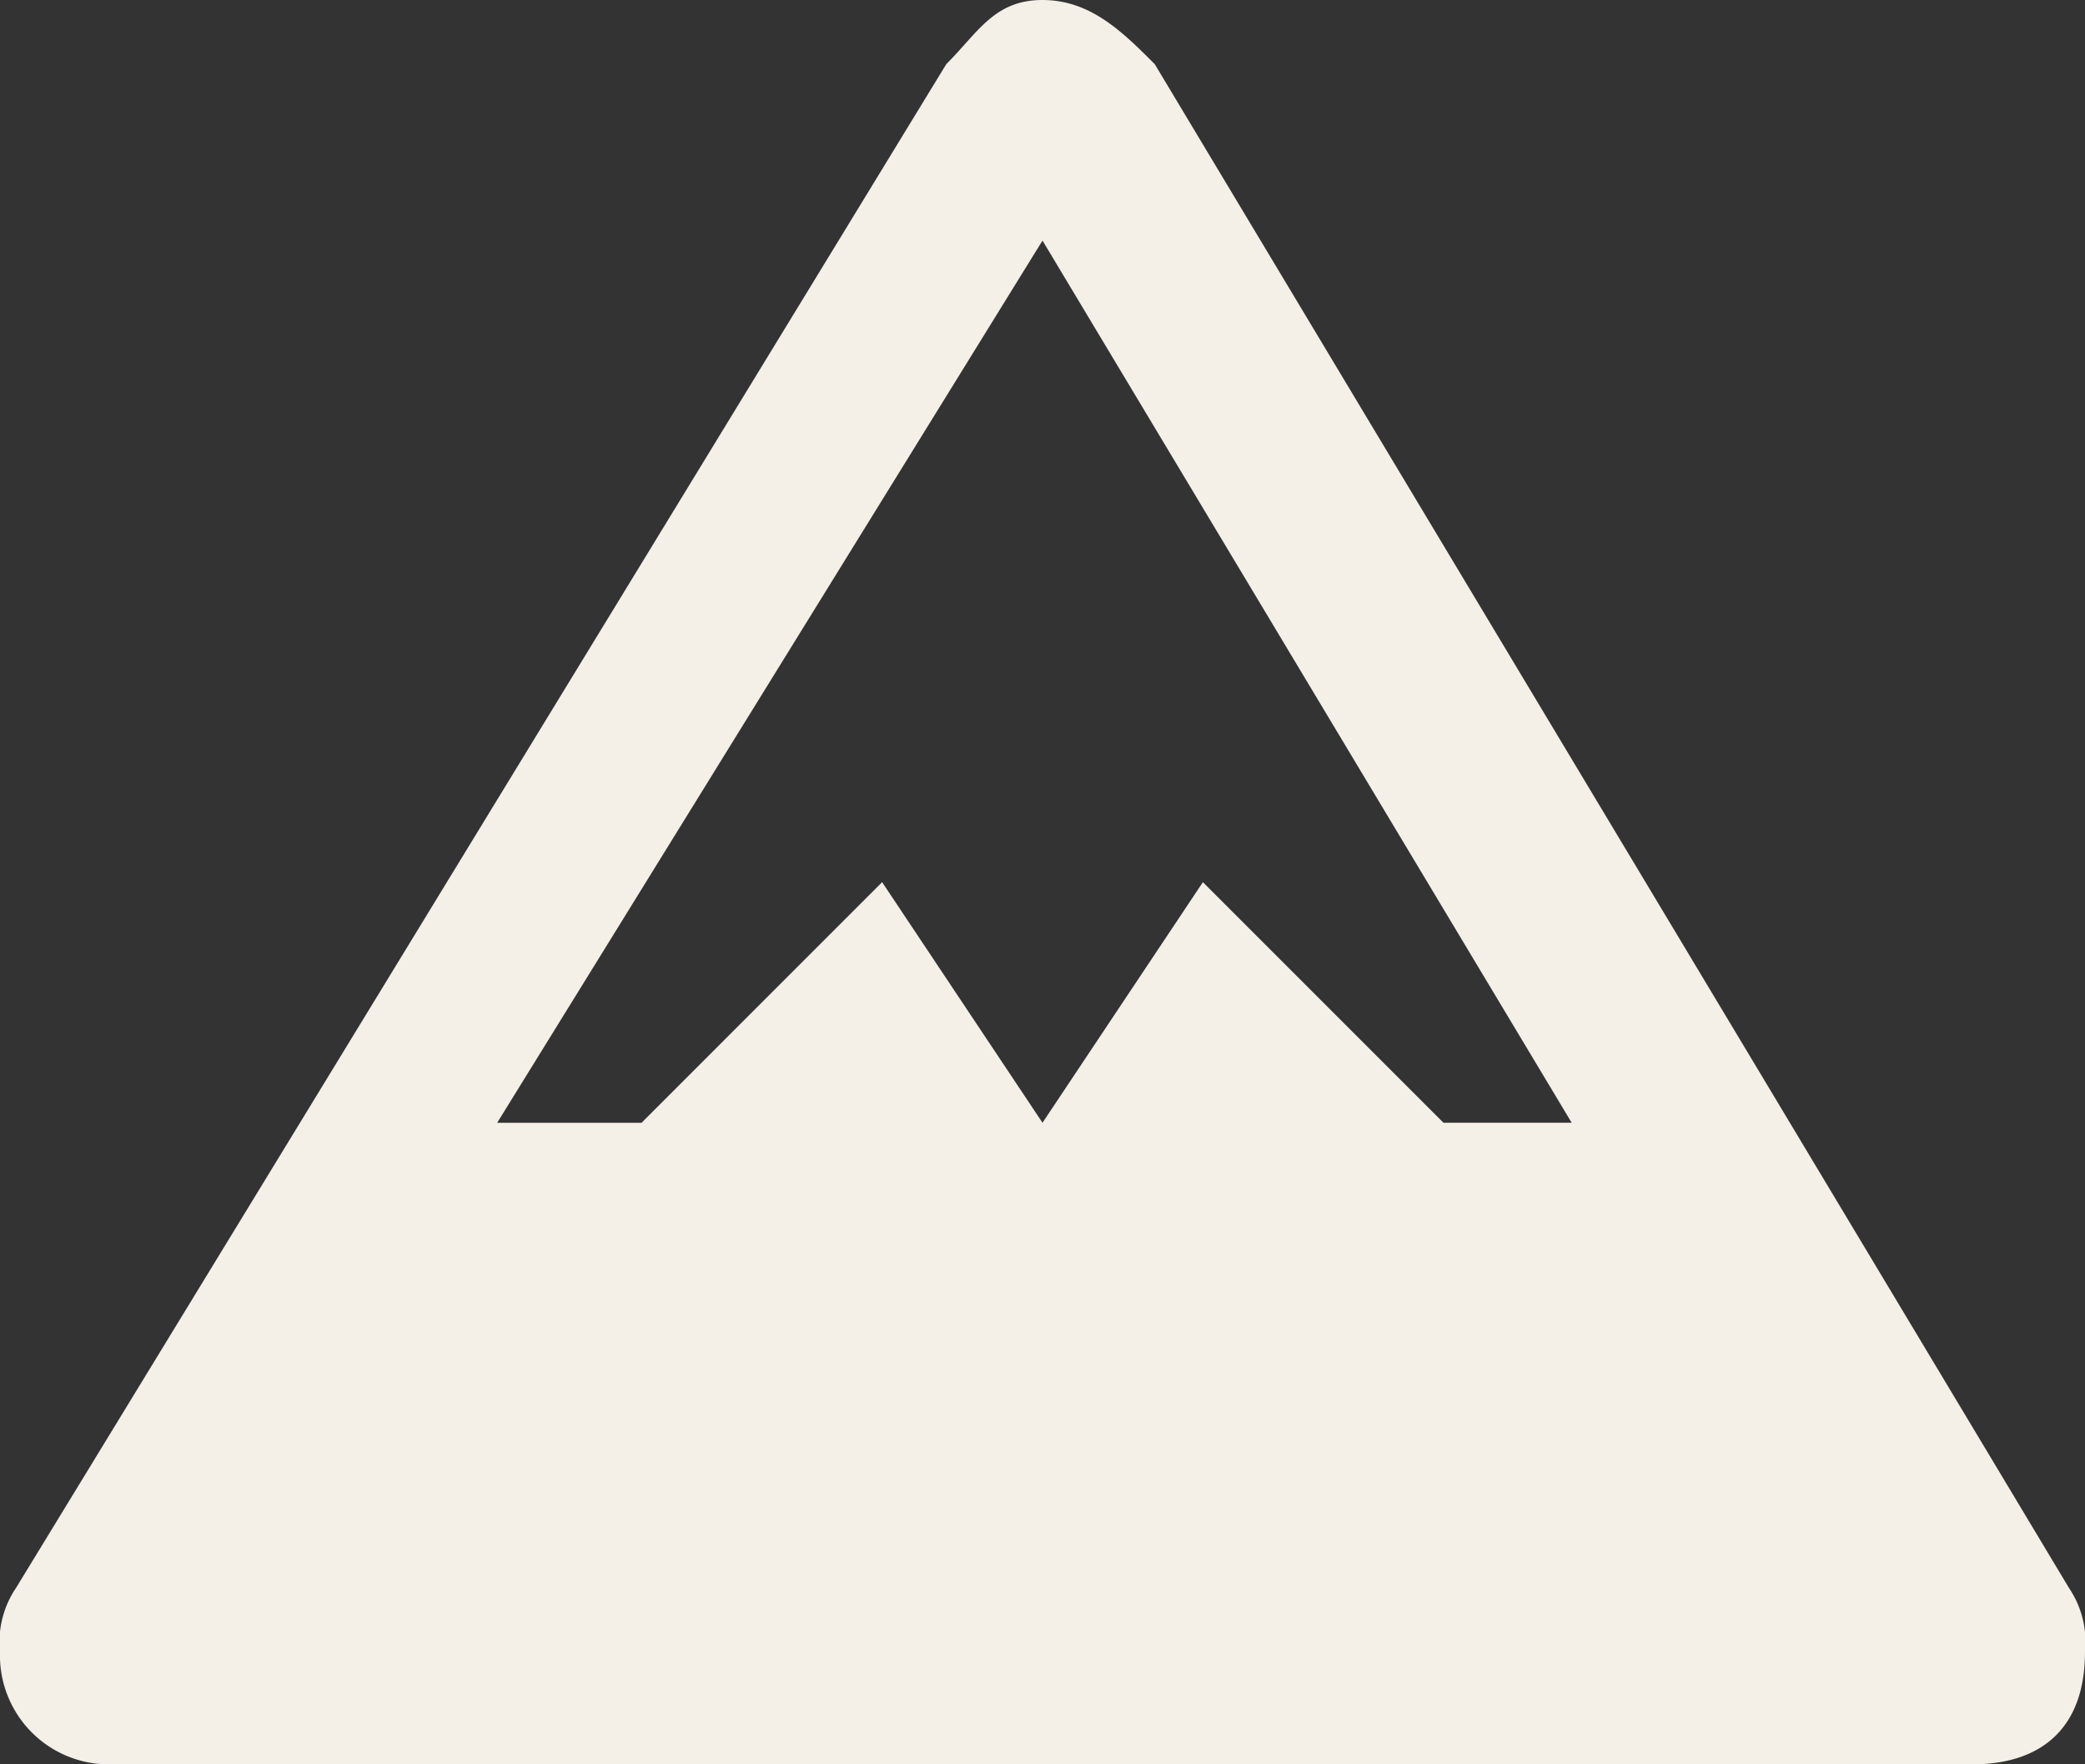
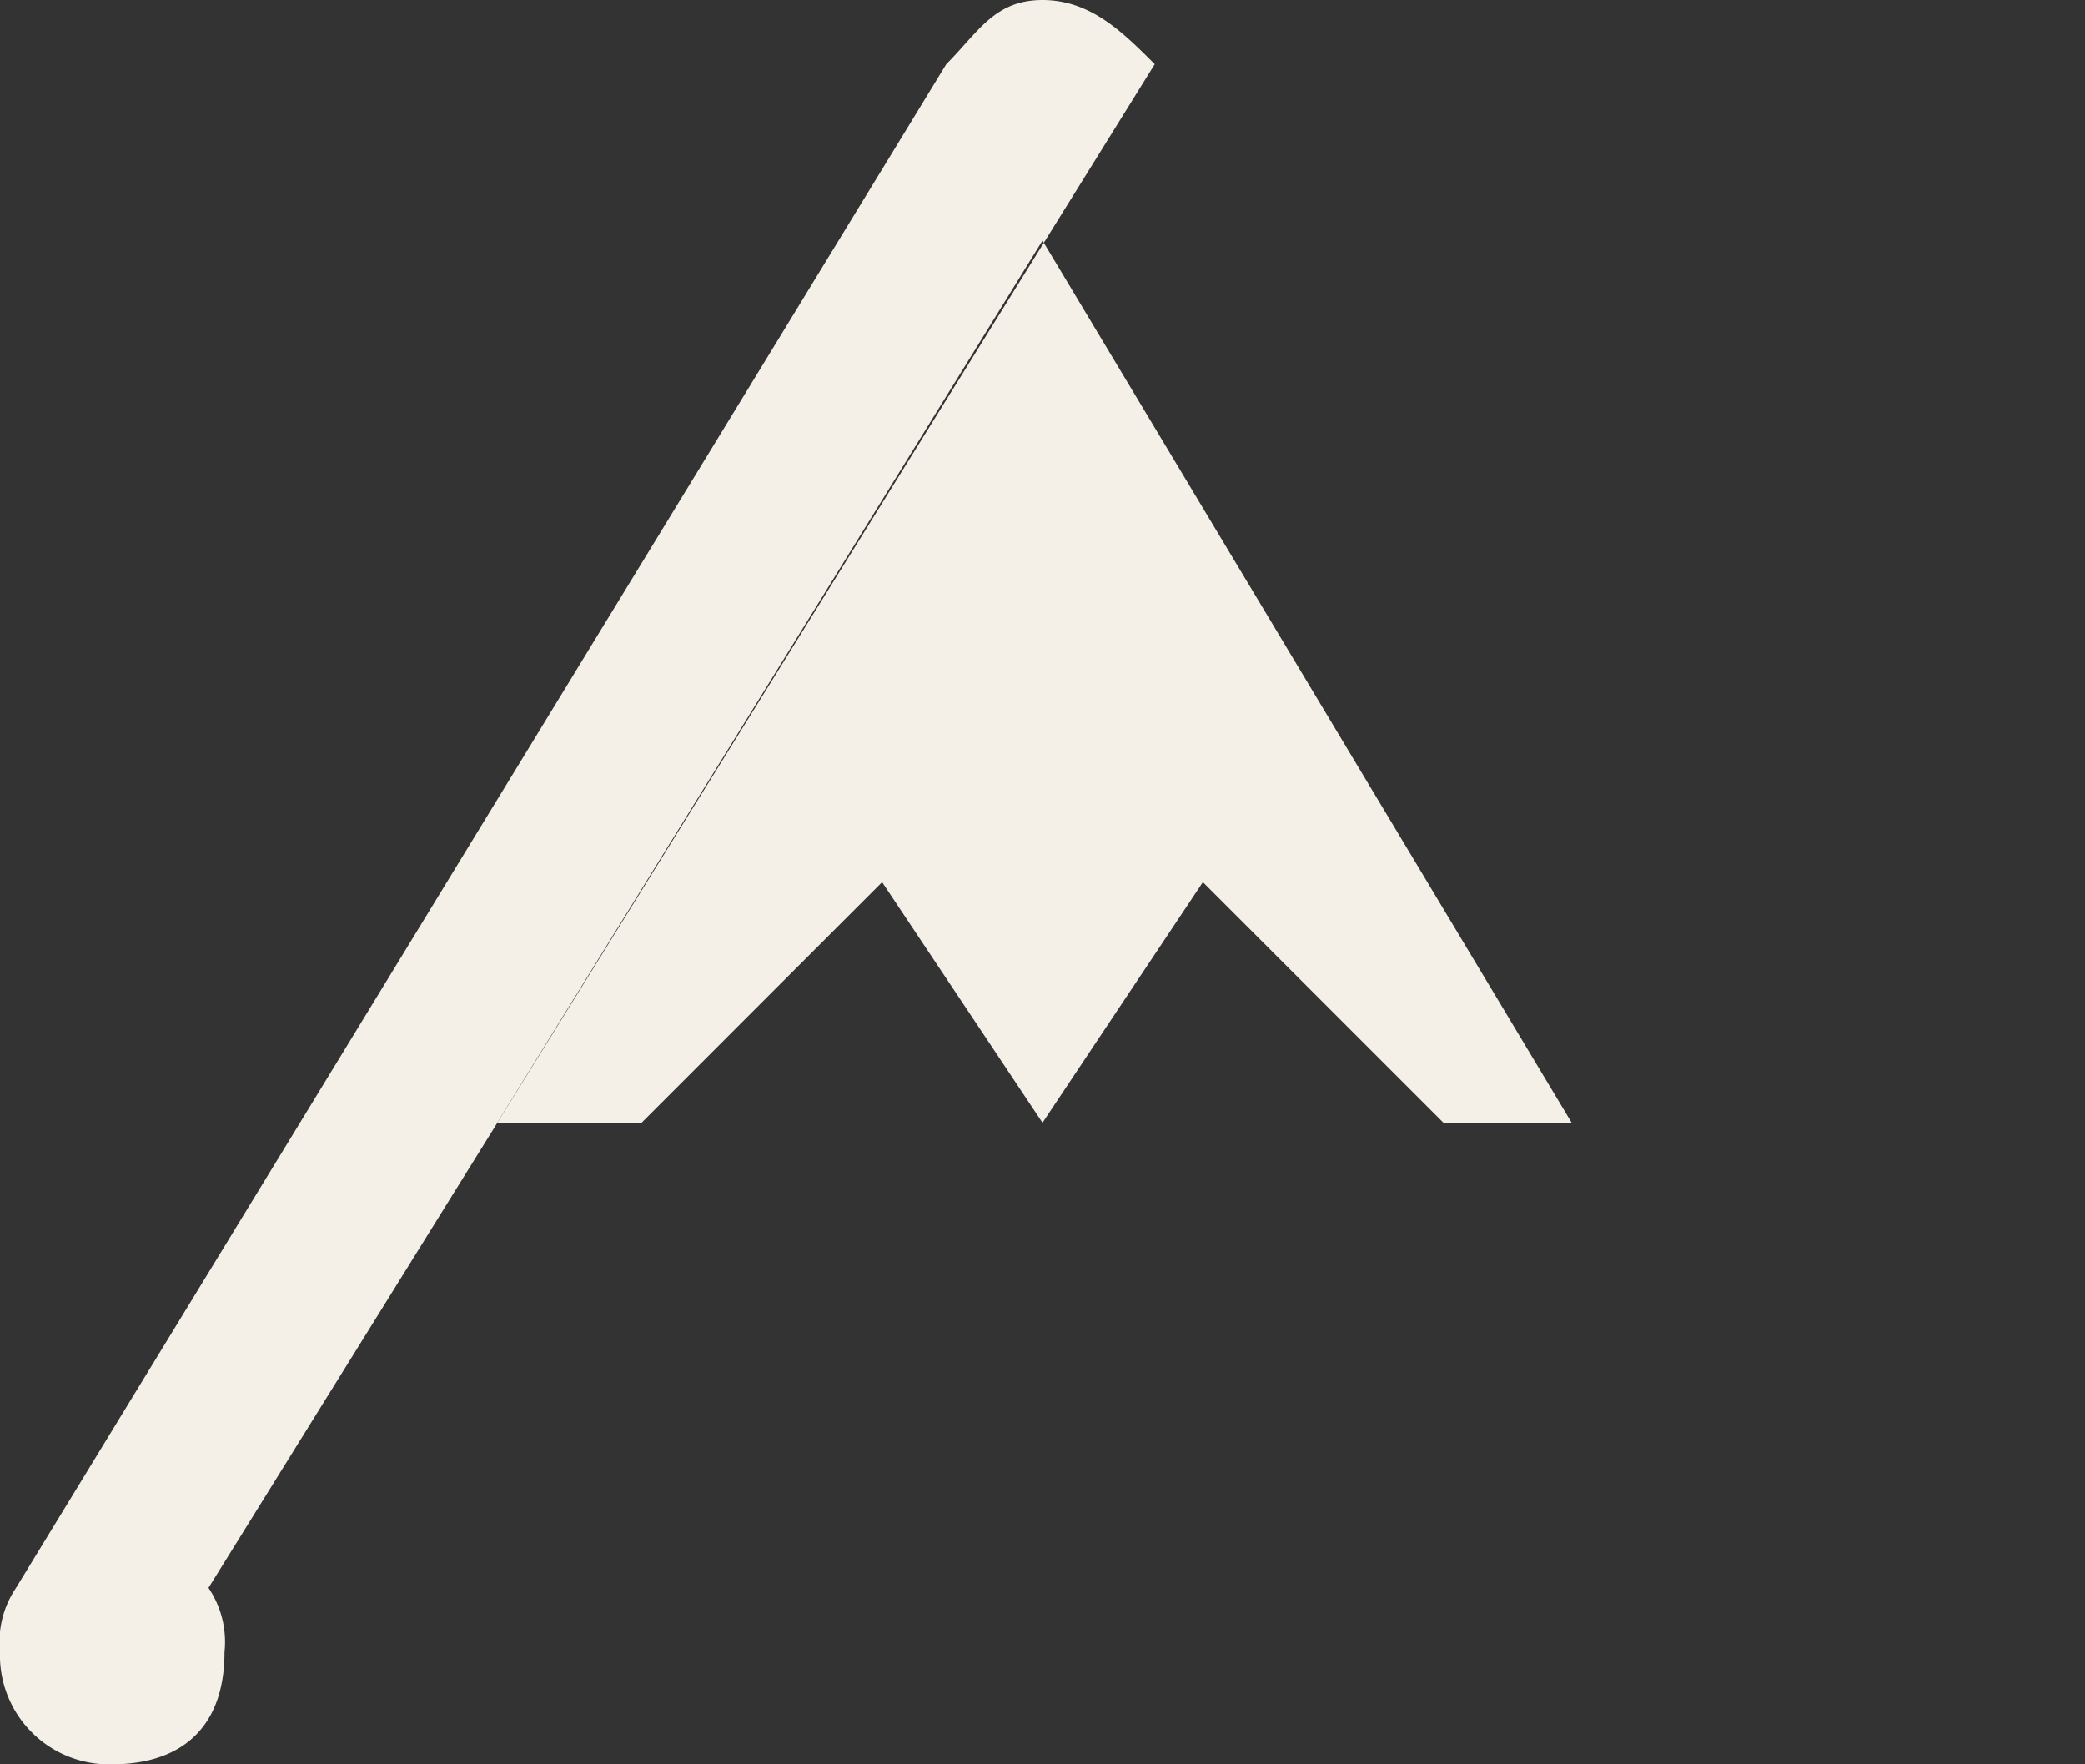
<svg xmlns="http://www.w3.org/2000/svg" width="70.134" height="59.345" viewBox="0 0 70.134 59.345">
  <rect x="0" y="0" width="70.134" height="59.345" fill="#333333" stroke="none" />
-   <path id="path5571" d="M36.067,2c-1.618,0-2.158,1.079-3.237,2.158L1.539,55.41A3.244,3.244,0,0,0,1,57.568a3.663,3.663,0,0,0,3.776,3.776H67.357c2.158,0,3.776-1.079,3.776-3.776a3.244,3.244,0,0,0-.539-2.158L39.843,4.158C38.764,3.079,37.685,2,36.067,2Zm0,8.092,17.8,29.672H49.554l-8.092-8.092-5.395,8.092-5.395-8.092L22.58,39.765H17.724Z" transform="translate(-1 -2)" fill="#f4efe7" />
+   <path id="path5571" d="M36.067,2c-1.618,0-2.158,1.079-3.237,2.158L1.539,55.41A3.244,3.244,0,0,0,1,57.568a3.663,3.663,0,0,0,3.776,3.776c2.158,0,3.776-1.079,3.776-3.776a3.244,3.244,0,0,0-.539-2.158L39.843,4.158C38.764,3.079,37.685,2,36.067,2Zm0,8.092,17.8,29.672H49.554l-8.092-8.092-5.395,8.092-5.395-8.092L22.58,39.765H17.724Z" transform="translate(-1 -2)" fill="#f4efe7" />
</svg>